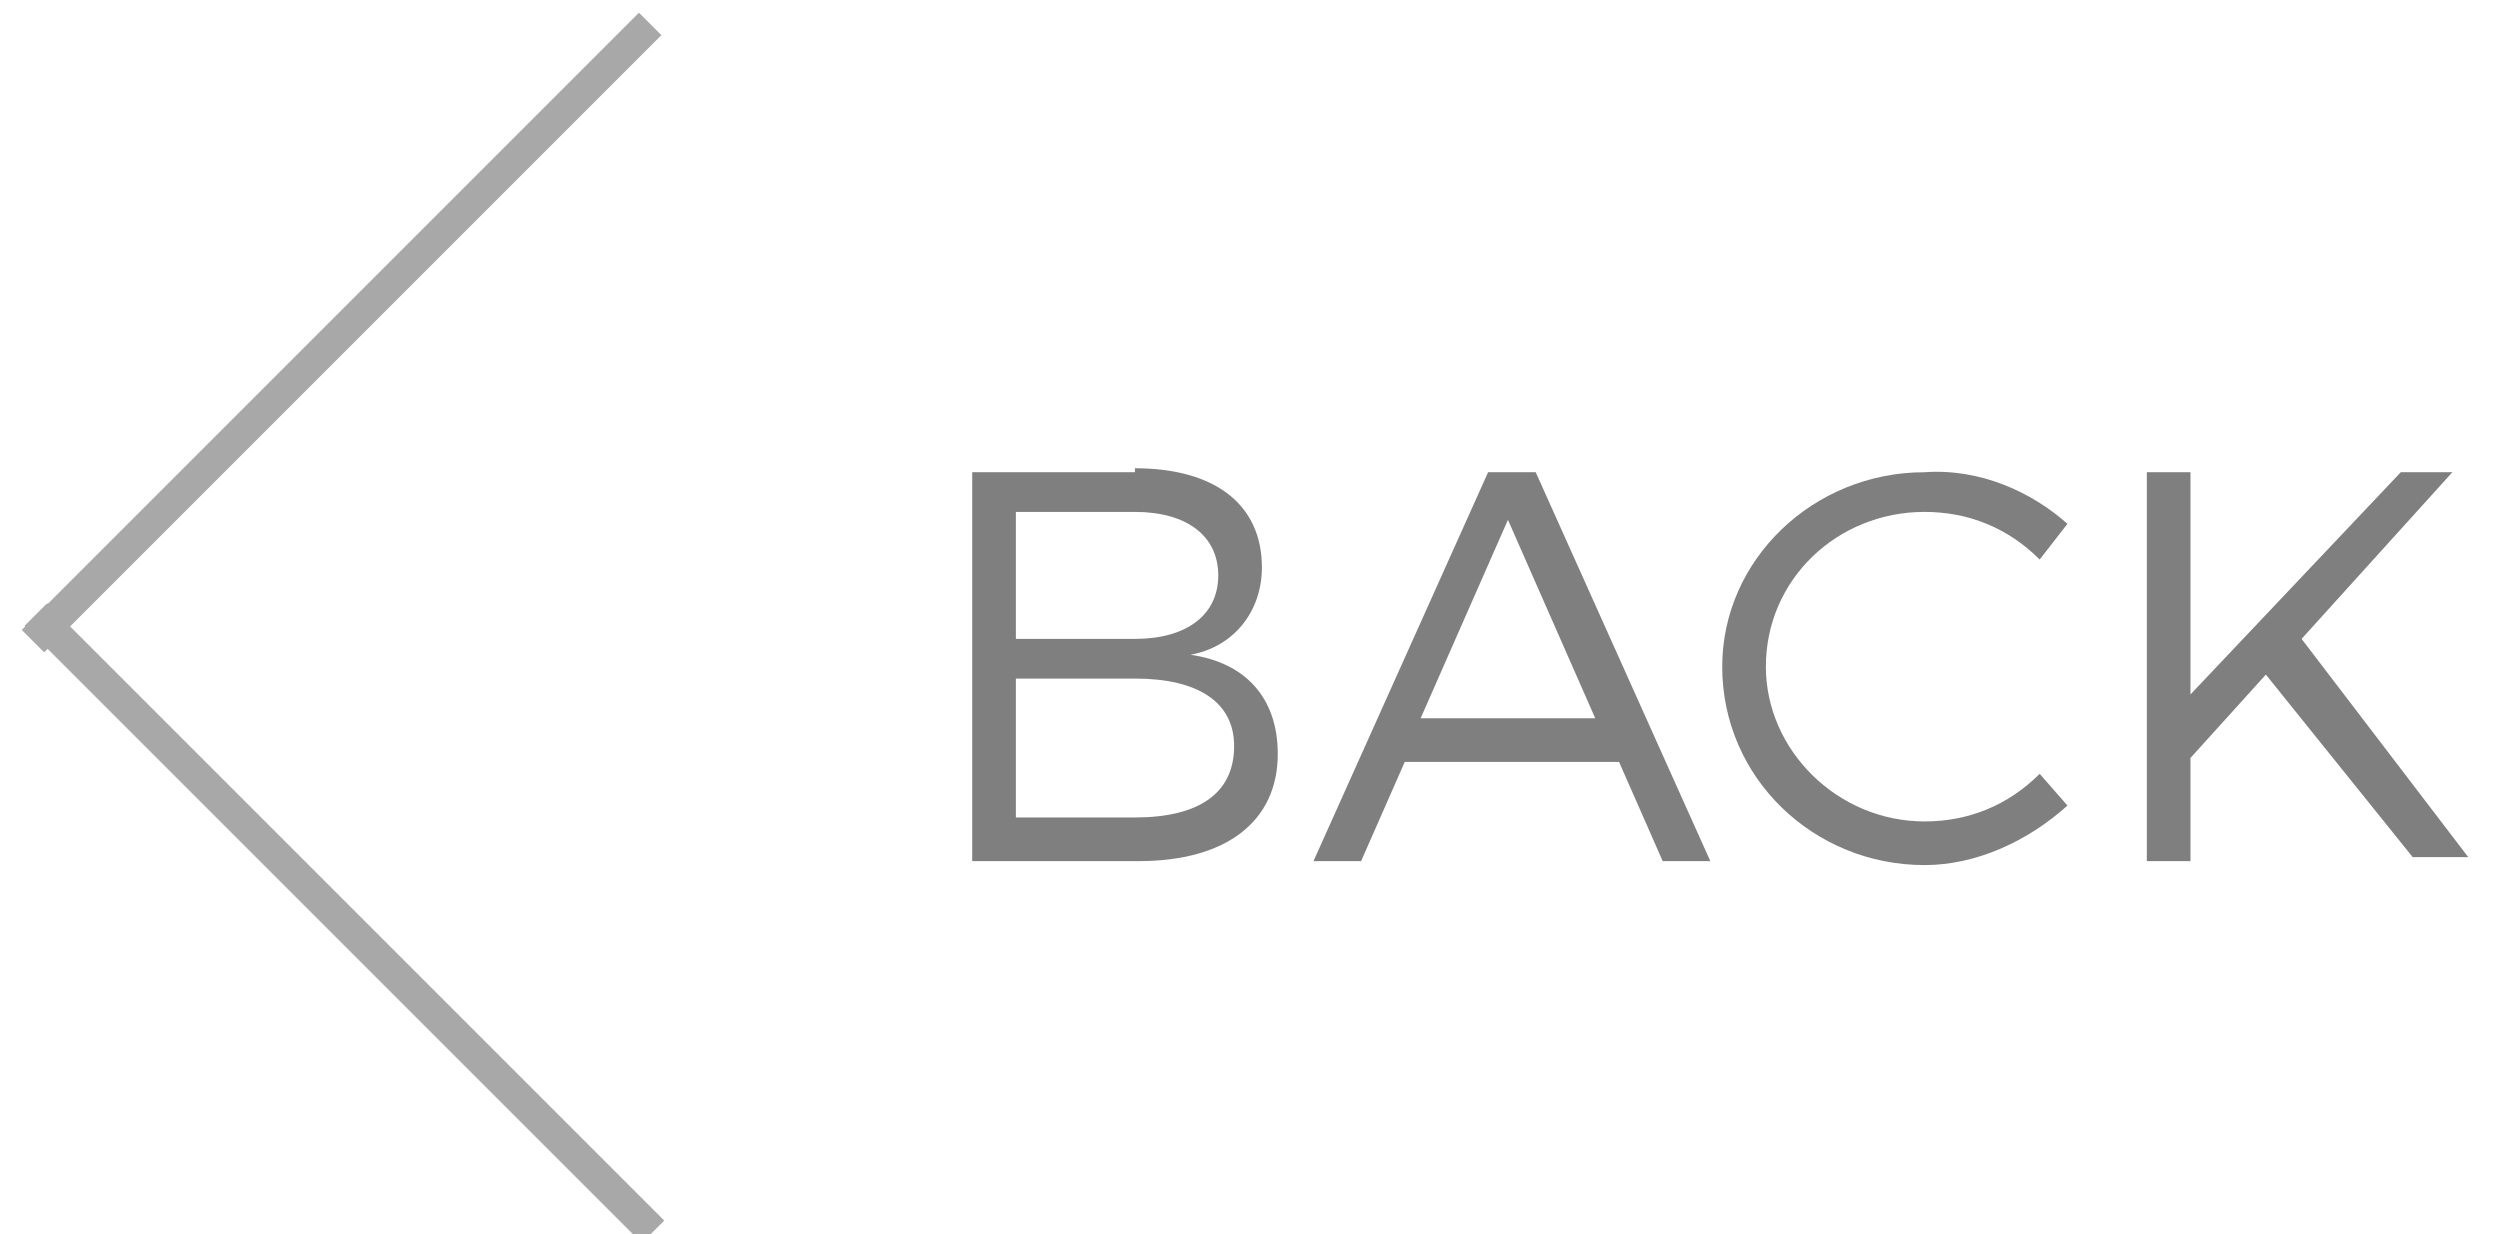
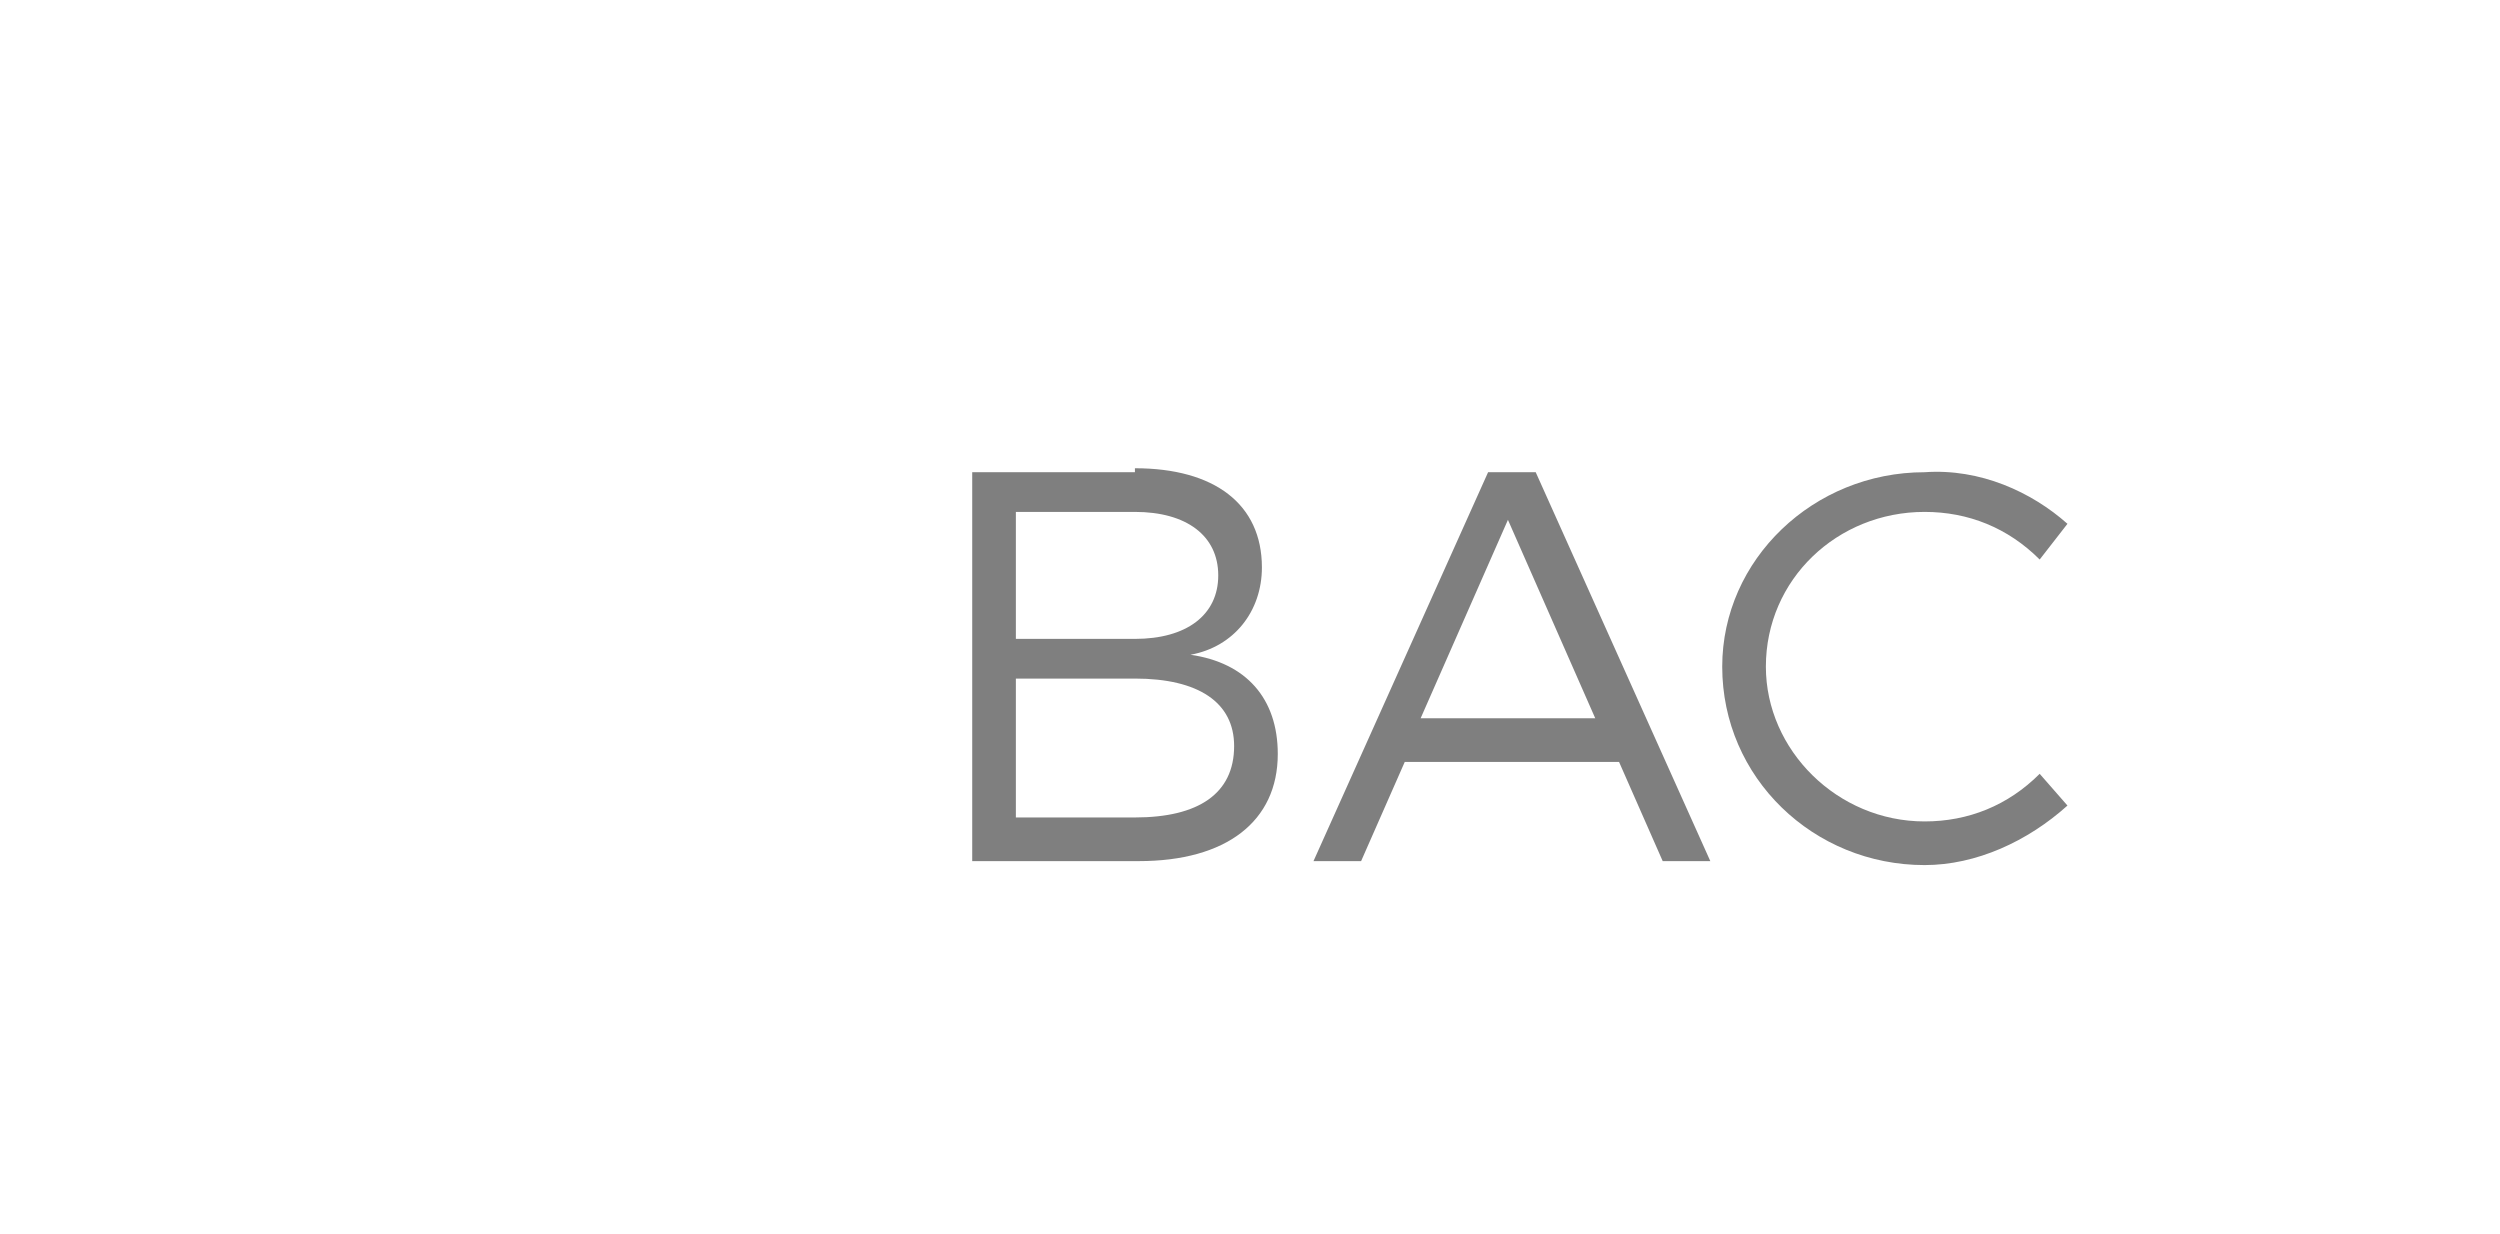
<svg xmlns="http://www.w3.org/2000/svg" version="1.1" id="Layer_1" x="0px" y="0px" viewBox="0 0 63 31.1" style="enable-background:new 0 0 63 31.1;" xml:space="preserve">
  <style type="text/css">
	.st0{enable-background:new    ;}
	.st1{fill:#7f7f7f;}
	.st2{fill:#A8A8A8;}
</style>
  <g class="st0">
    <path class="st1" d="M28.6,11.8c2,0,3.2,0.9,3.2,2.5c0,1.1-0.7,2-1.8,2.2c1.4,0.2,2.2,1.1,2.2,2.5c0,1.7-1.3,2.7-3.5,2.7h-4.2v-9.8   H28.6z M25.6,16.1h3c1.3,0,2.1-0.6,2.1-1.6c0-1-0.8-1.6-2.1-1.6h-3V16.1z M25.6,20.6h3c1.6,0,2.5-0.6,2.5-1.8   c0-1.1-0.9-1.7-2.5-1.7h-3V20.6z" />
    <path class="st1" d="M35.4,19.2l-1.1,2.5h-1.2l4.4-9.8h1.2l4.4,9.8h-1.2l-1.1-2.5H35.4z M38,13.1l-2.2,5h4.4L38,13.1z" />
    <path class="st1" d="M52.1,13.2l-0.7,0.9c-0.8-0.8-1.8-1.2-2.9-1.2c-2.2,0-4,1.7-4,3.9c0,2.1,1.8,3.9,4,3.9c1.1,0,2.1-0.4,2.9-1.2   l0.7,0.8c-1,0.9-2.3,1.5-3.6,1.5c-2.8,0-5.1-2.2-5.1-5c0-2.7,2.3-4.9,5.1-4.9C49.9,11.8,51.2,12.4,52.1,13.2z" />
-     <path class="st1" d="M57.1,17l-1.9,2.1v2.6h-1.1v-9.8h1.1v5.6l5.3-5.6h1.3L58,16.1l4.2,5.5h-1.4L57.1,17z" />
  </g>
  <g id="Group_43" transform="translate(1517.098 4030.169) rotate(180)">
    <g id="Group_40" transform="translate(302.961 93.732)">
-       <rect id="Rectangle_155" x="1205.6" y="3902.4" transform="matrix(0.707 -0.707 0.707 0.707 -2413.958 1999.041)" class="st2" width="0.8" height="22" />
-     </g>
+       </g>
    <g id="Group_41" transform="translate(302.961 108.687)">
-       <rect id="Rectangle_156" x="1195.1" y="3913" transform="matrix(0.707 -0.707 0.707 0.707 -2413.957 1999.041)" class="st2" width="22" height="0.8" />
-     </g>
+       </g>
  </g>
</svg>